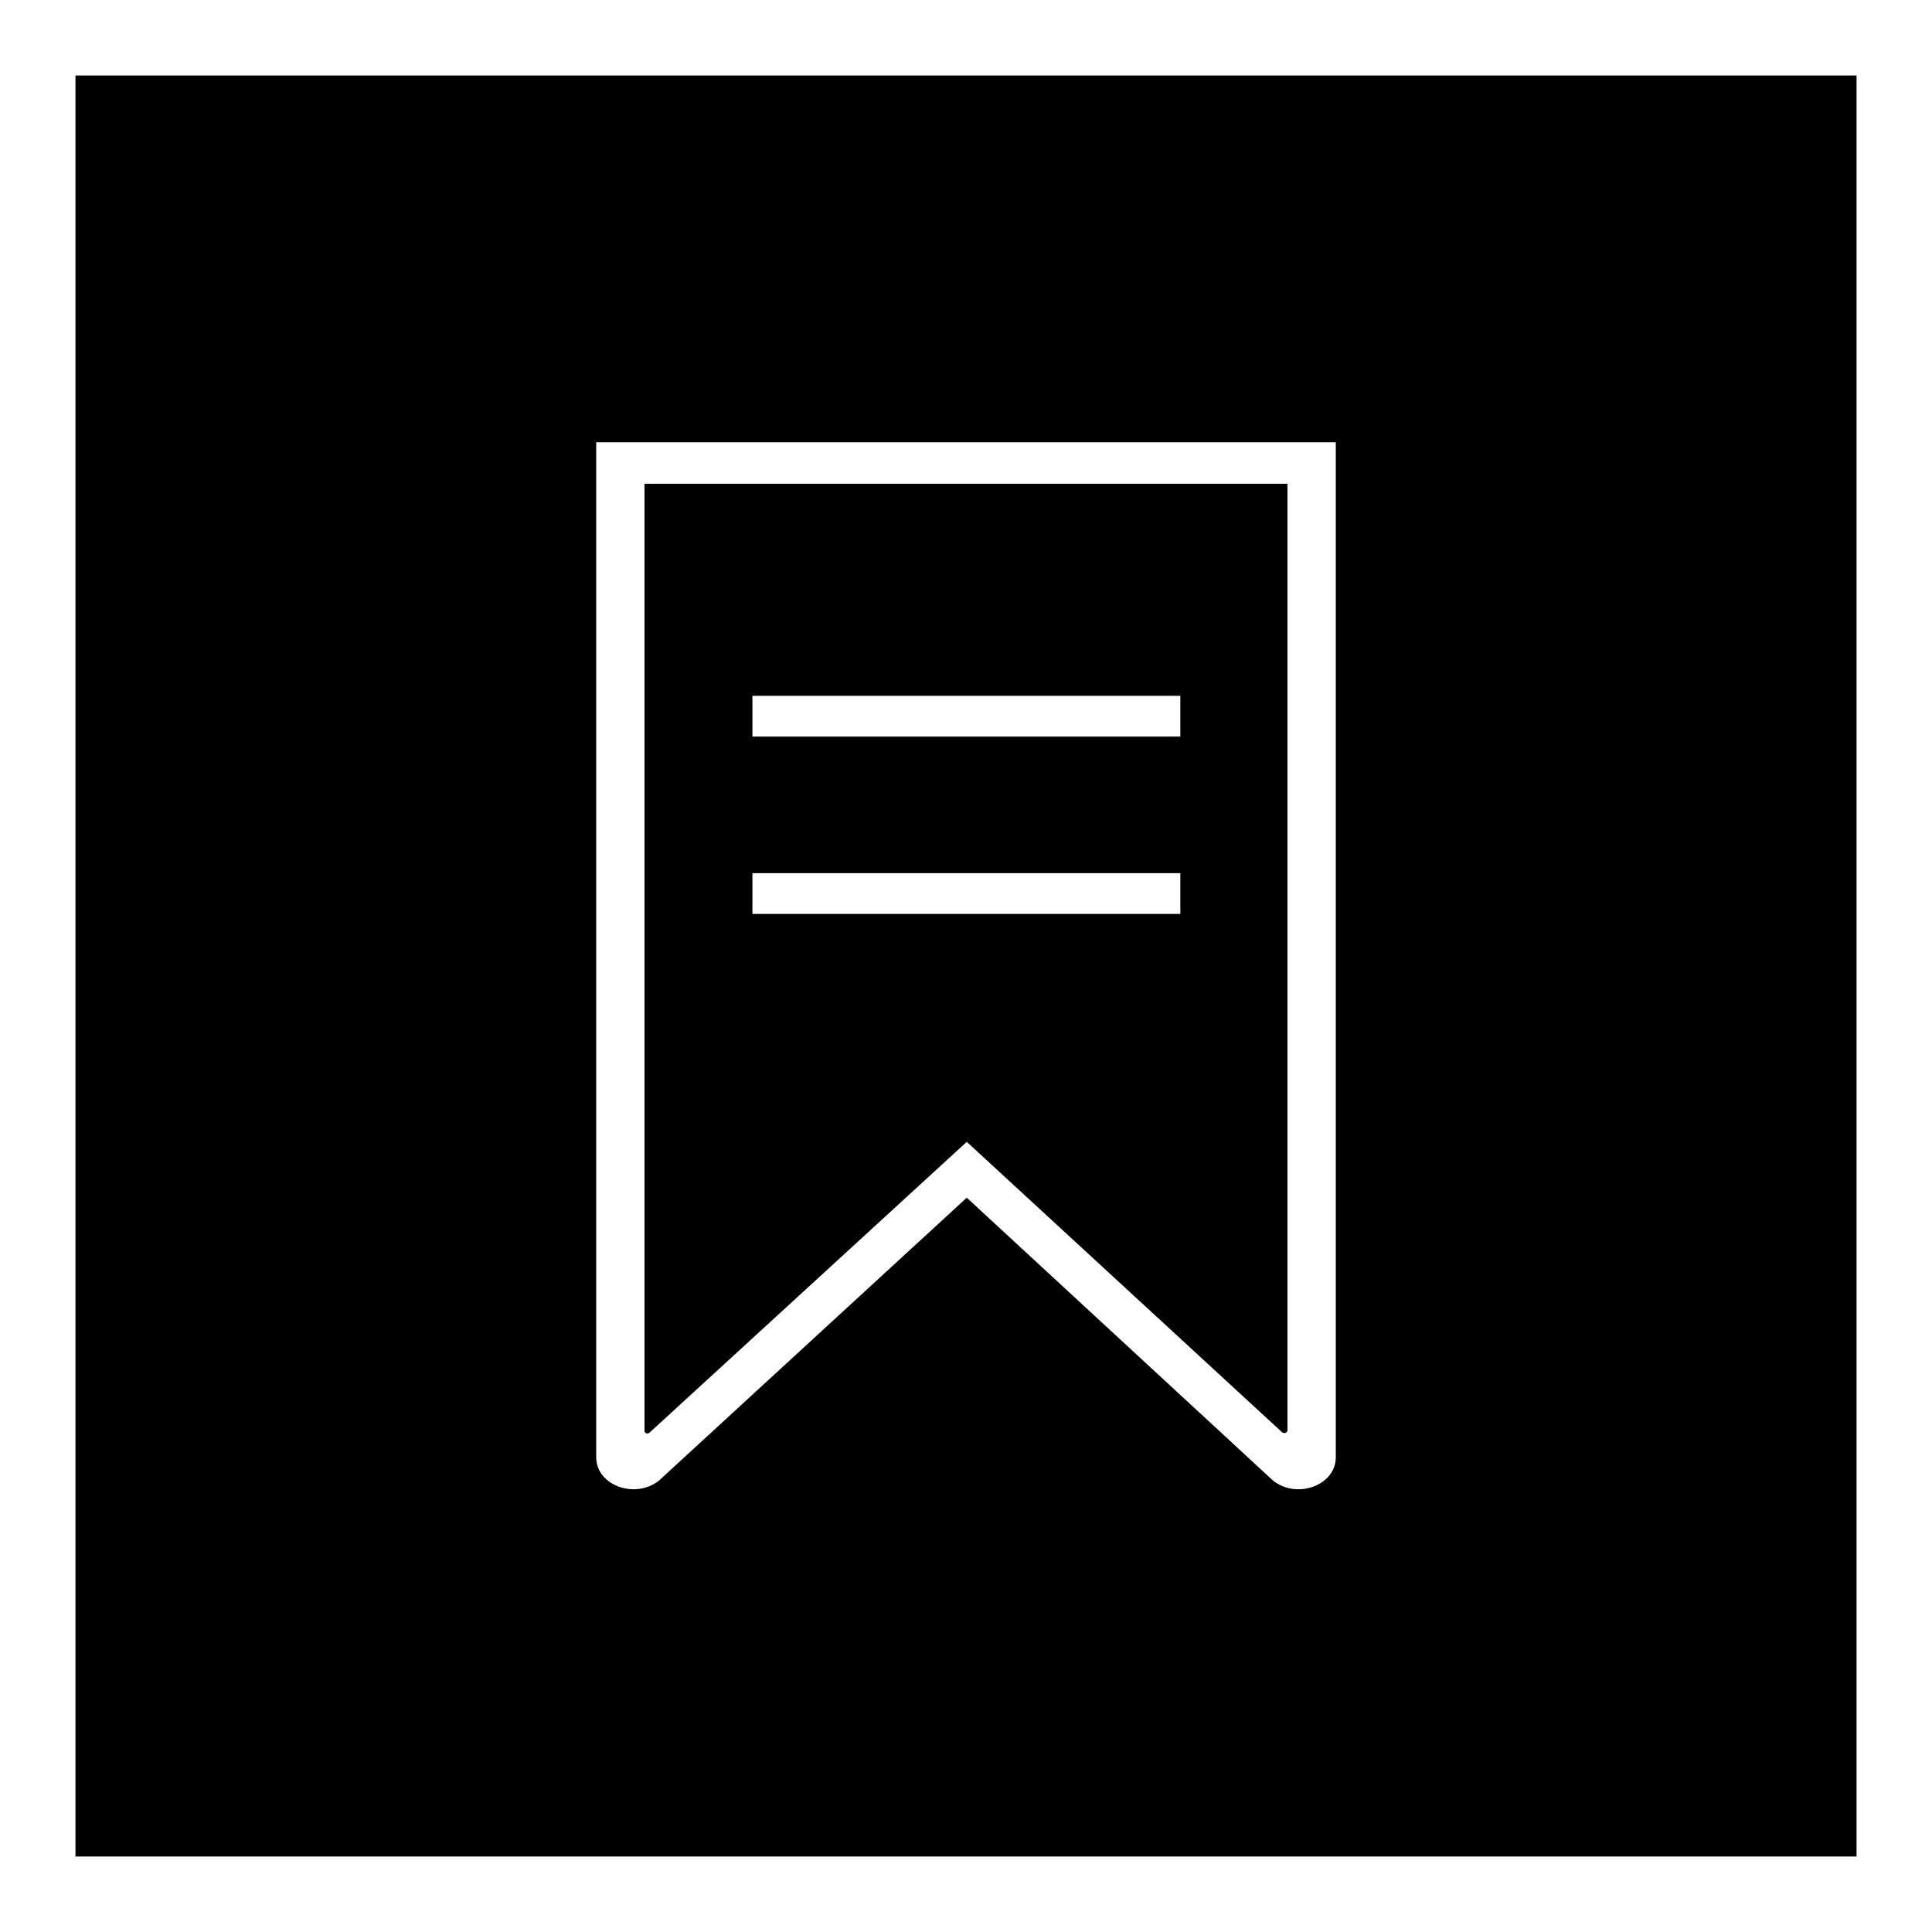
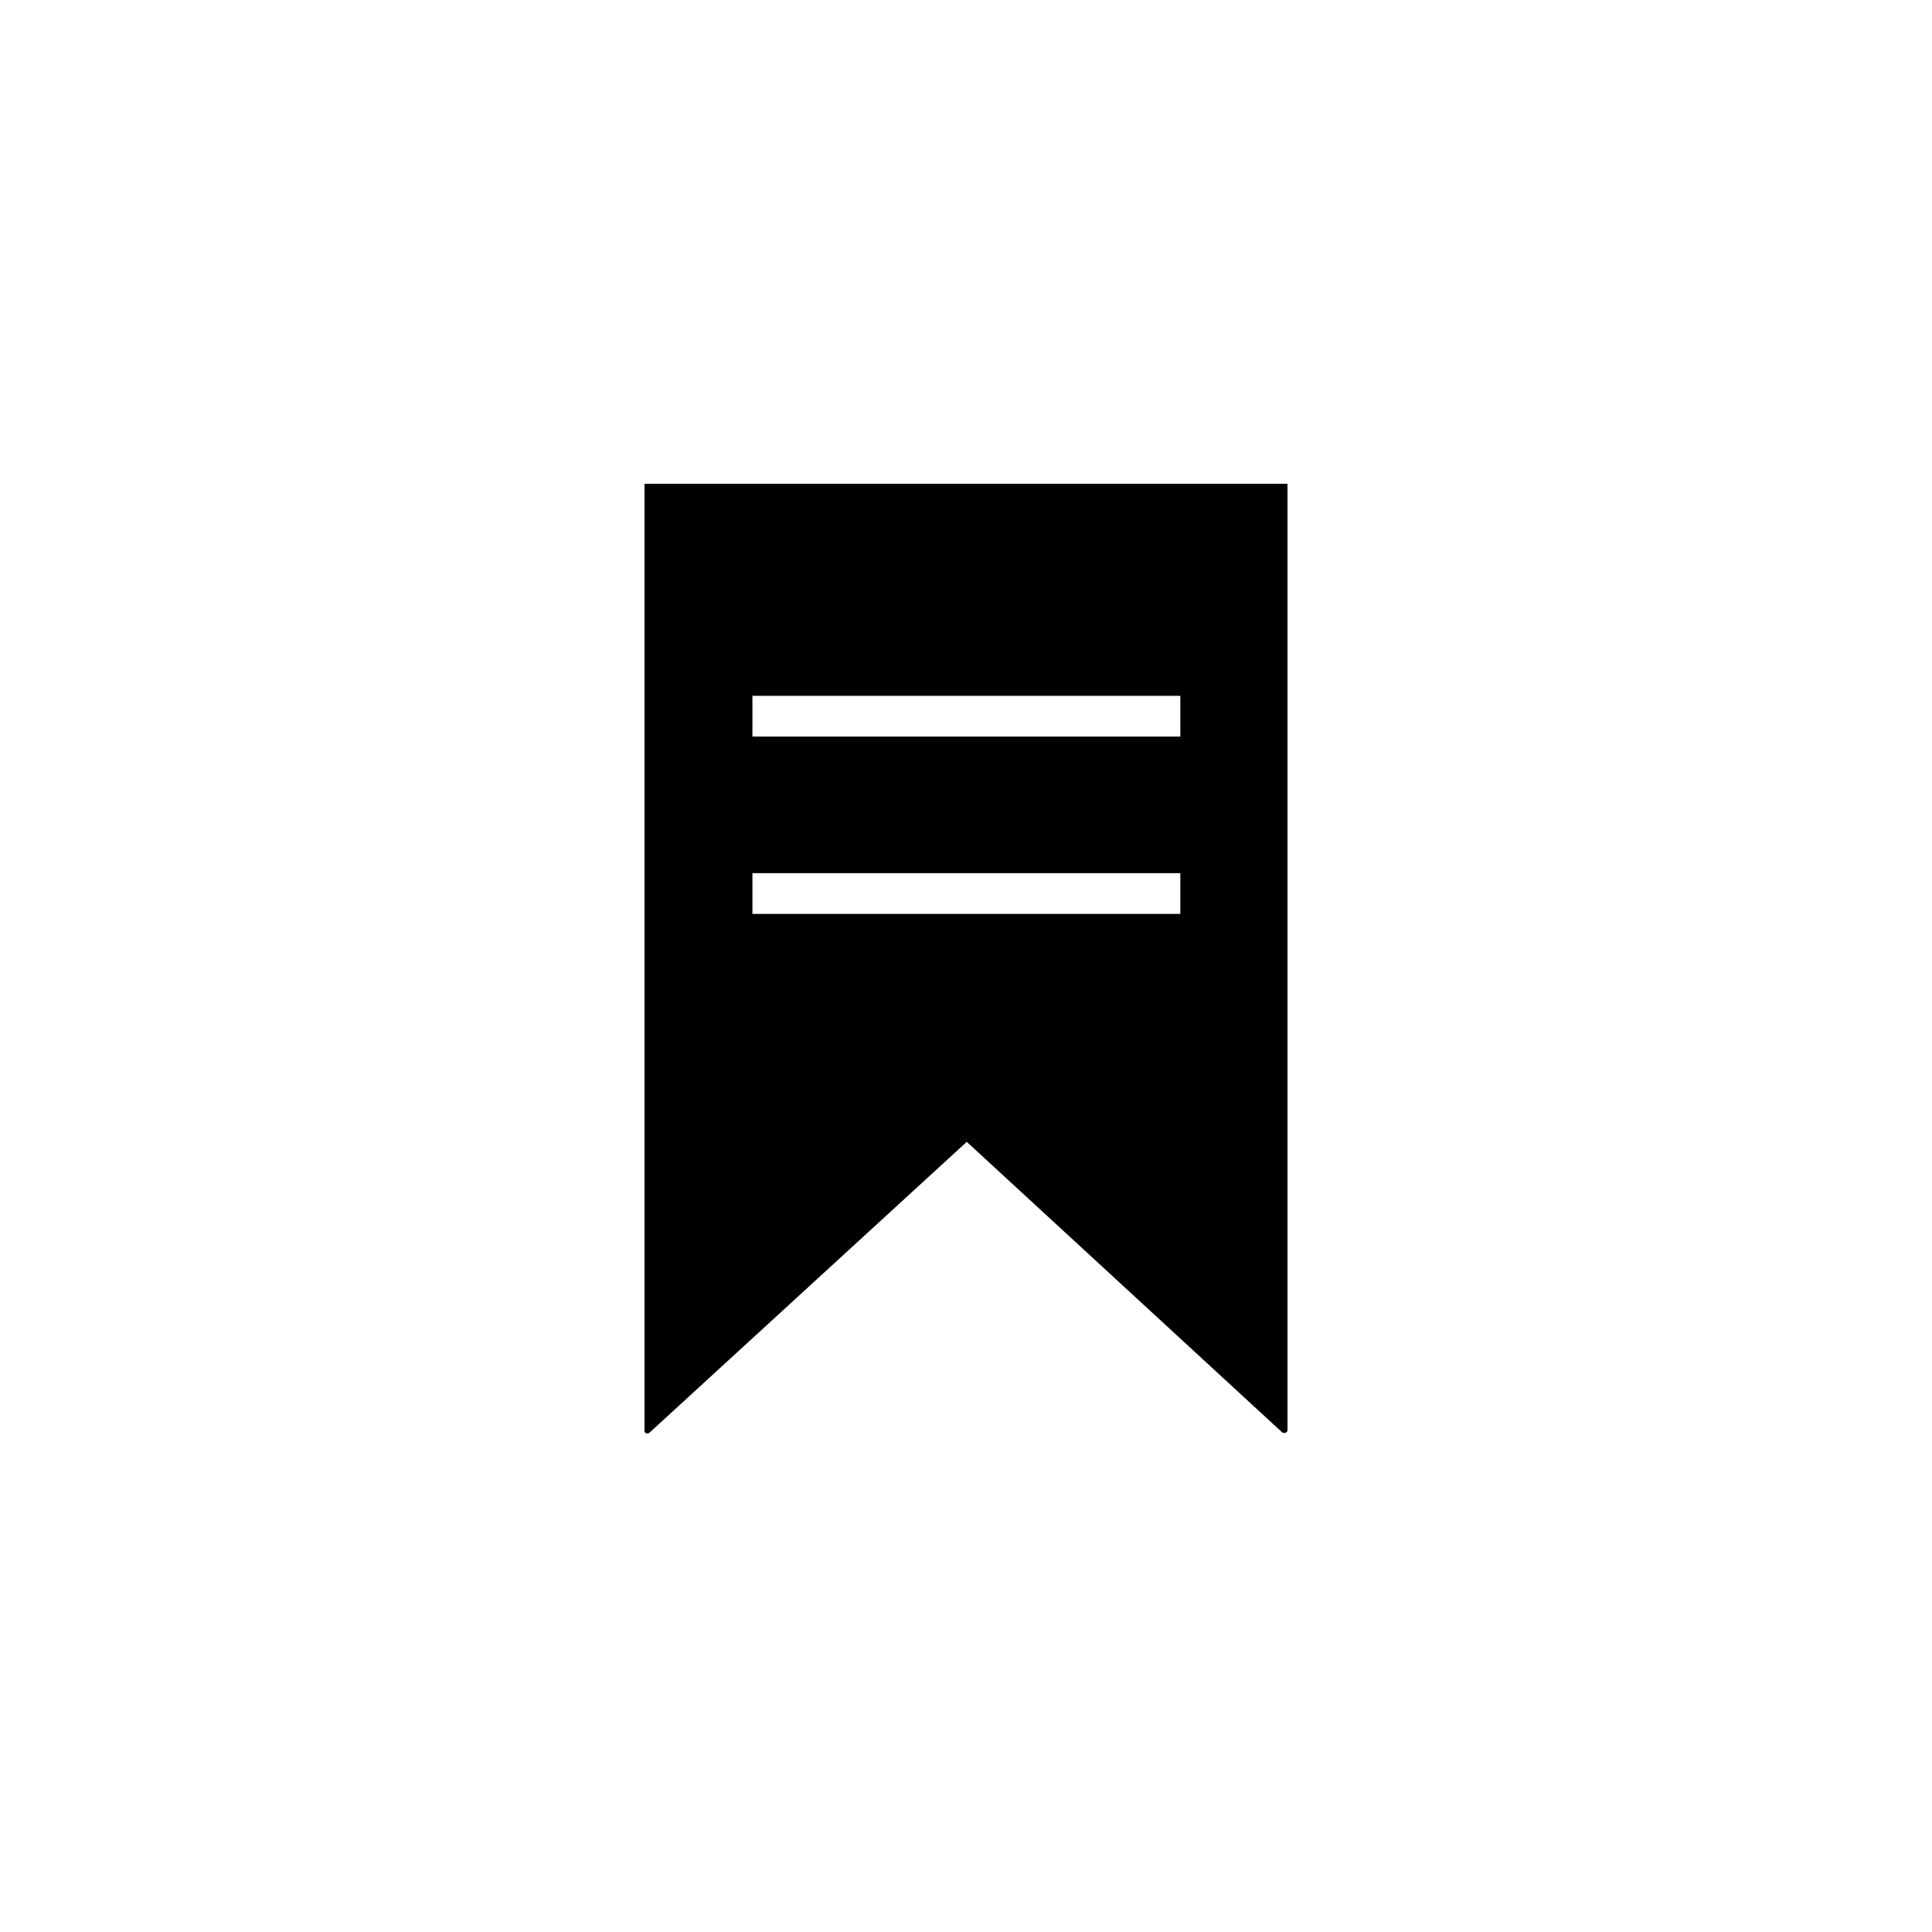
<svg xmlns="http://www.w3.org/2000/svg" version="1.1" x="0px" y="0px" viewBox="0 0 256 256" enable-background="new 0 0 256 256" xml:space="preserve">
  <g>
    <g>
-       <path fill="#000000" d="M10,10v236h236V10H10z M177,193.1c0,3.7-5.1,5.6-8.3,3.1l-40.6-37.5l-40.8,37.5c-3.2,2.5-8.3,0.6-8.3-3.1V58.6h98V193.1z" />
      <path fill="#000000" d="M86.1,189.8l42-38.5l41.8,38.5c0.3,0.2,0.7,0,0.7-0.3V64.1H85.4v125.5C85.4,189.9,85.8,190.1,86.1,189.8z M99.7,92.2h56.7v5.4H99.7V92.2z M99.7,115.7h56.7v5.4H99.7V115.7z" />
    </g>
  </g>
</svg>